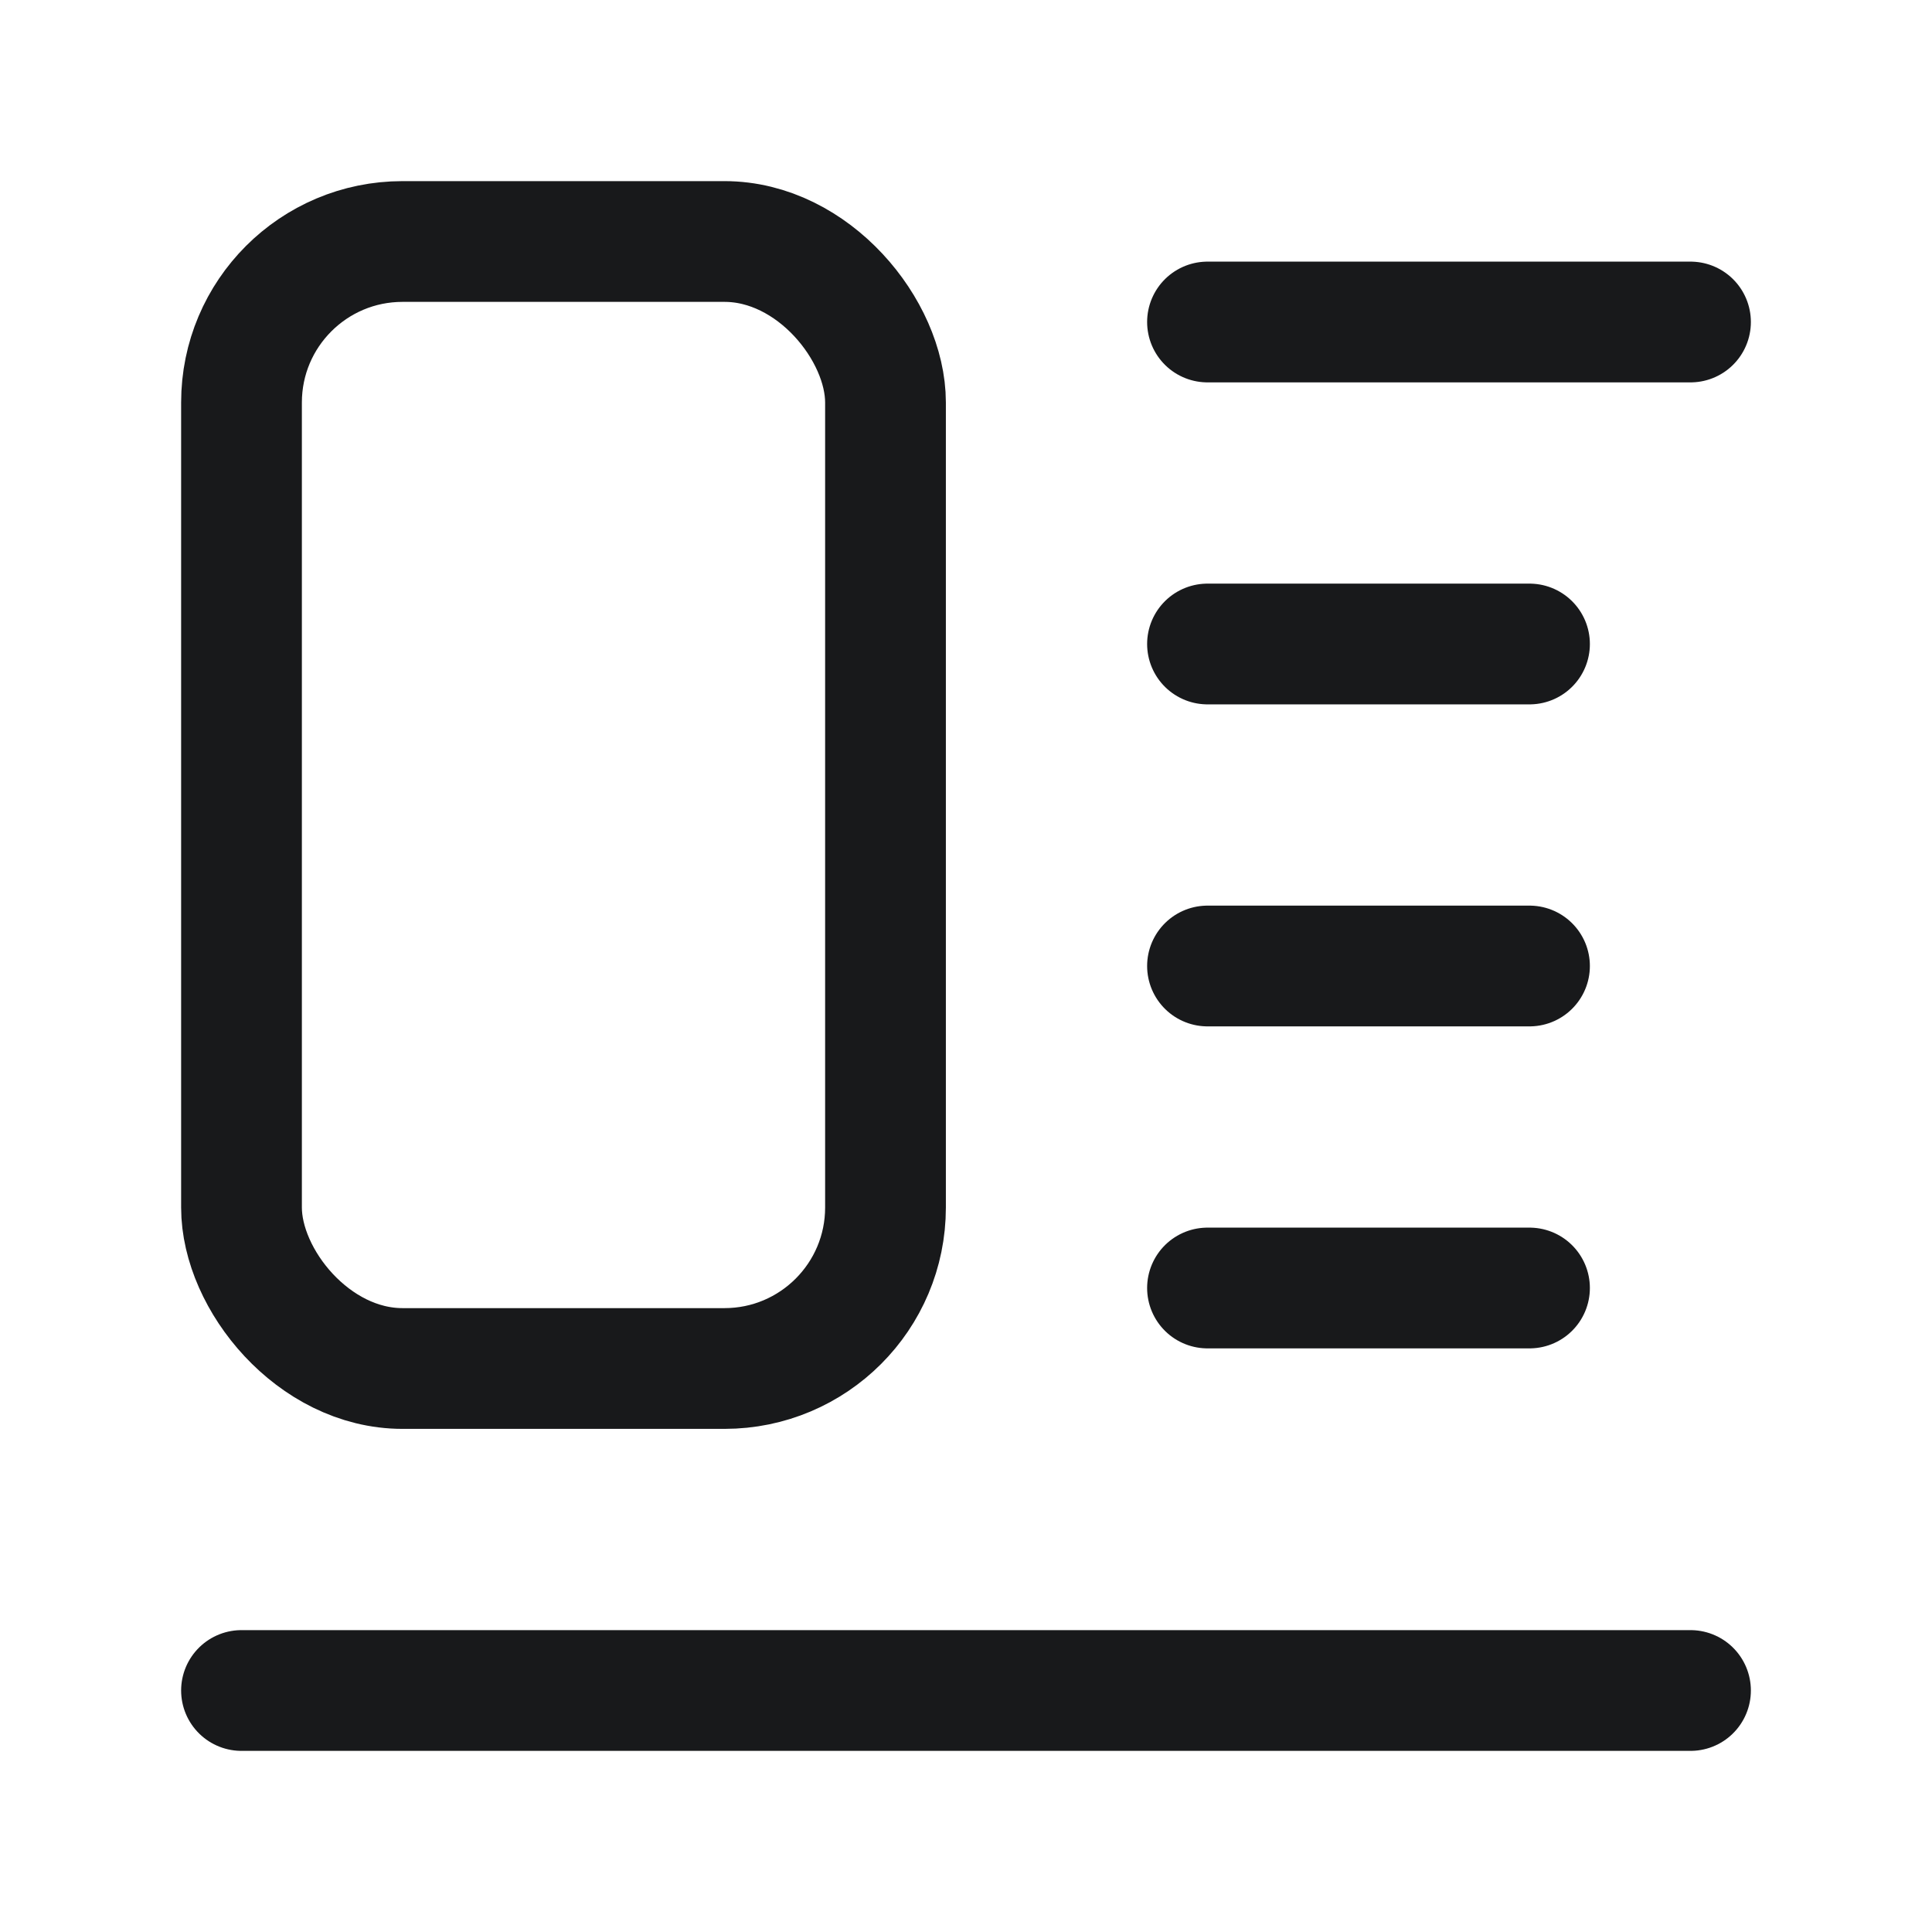
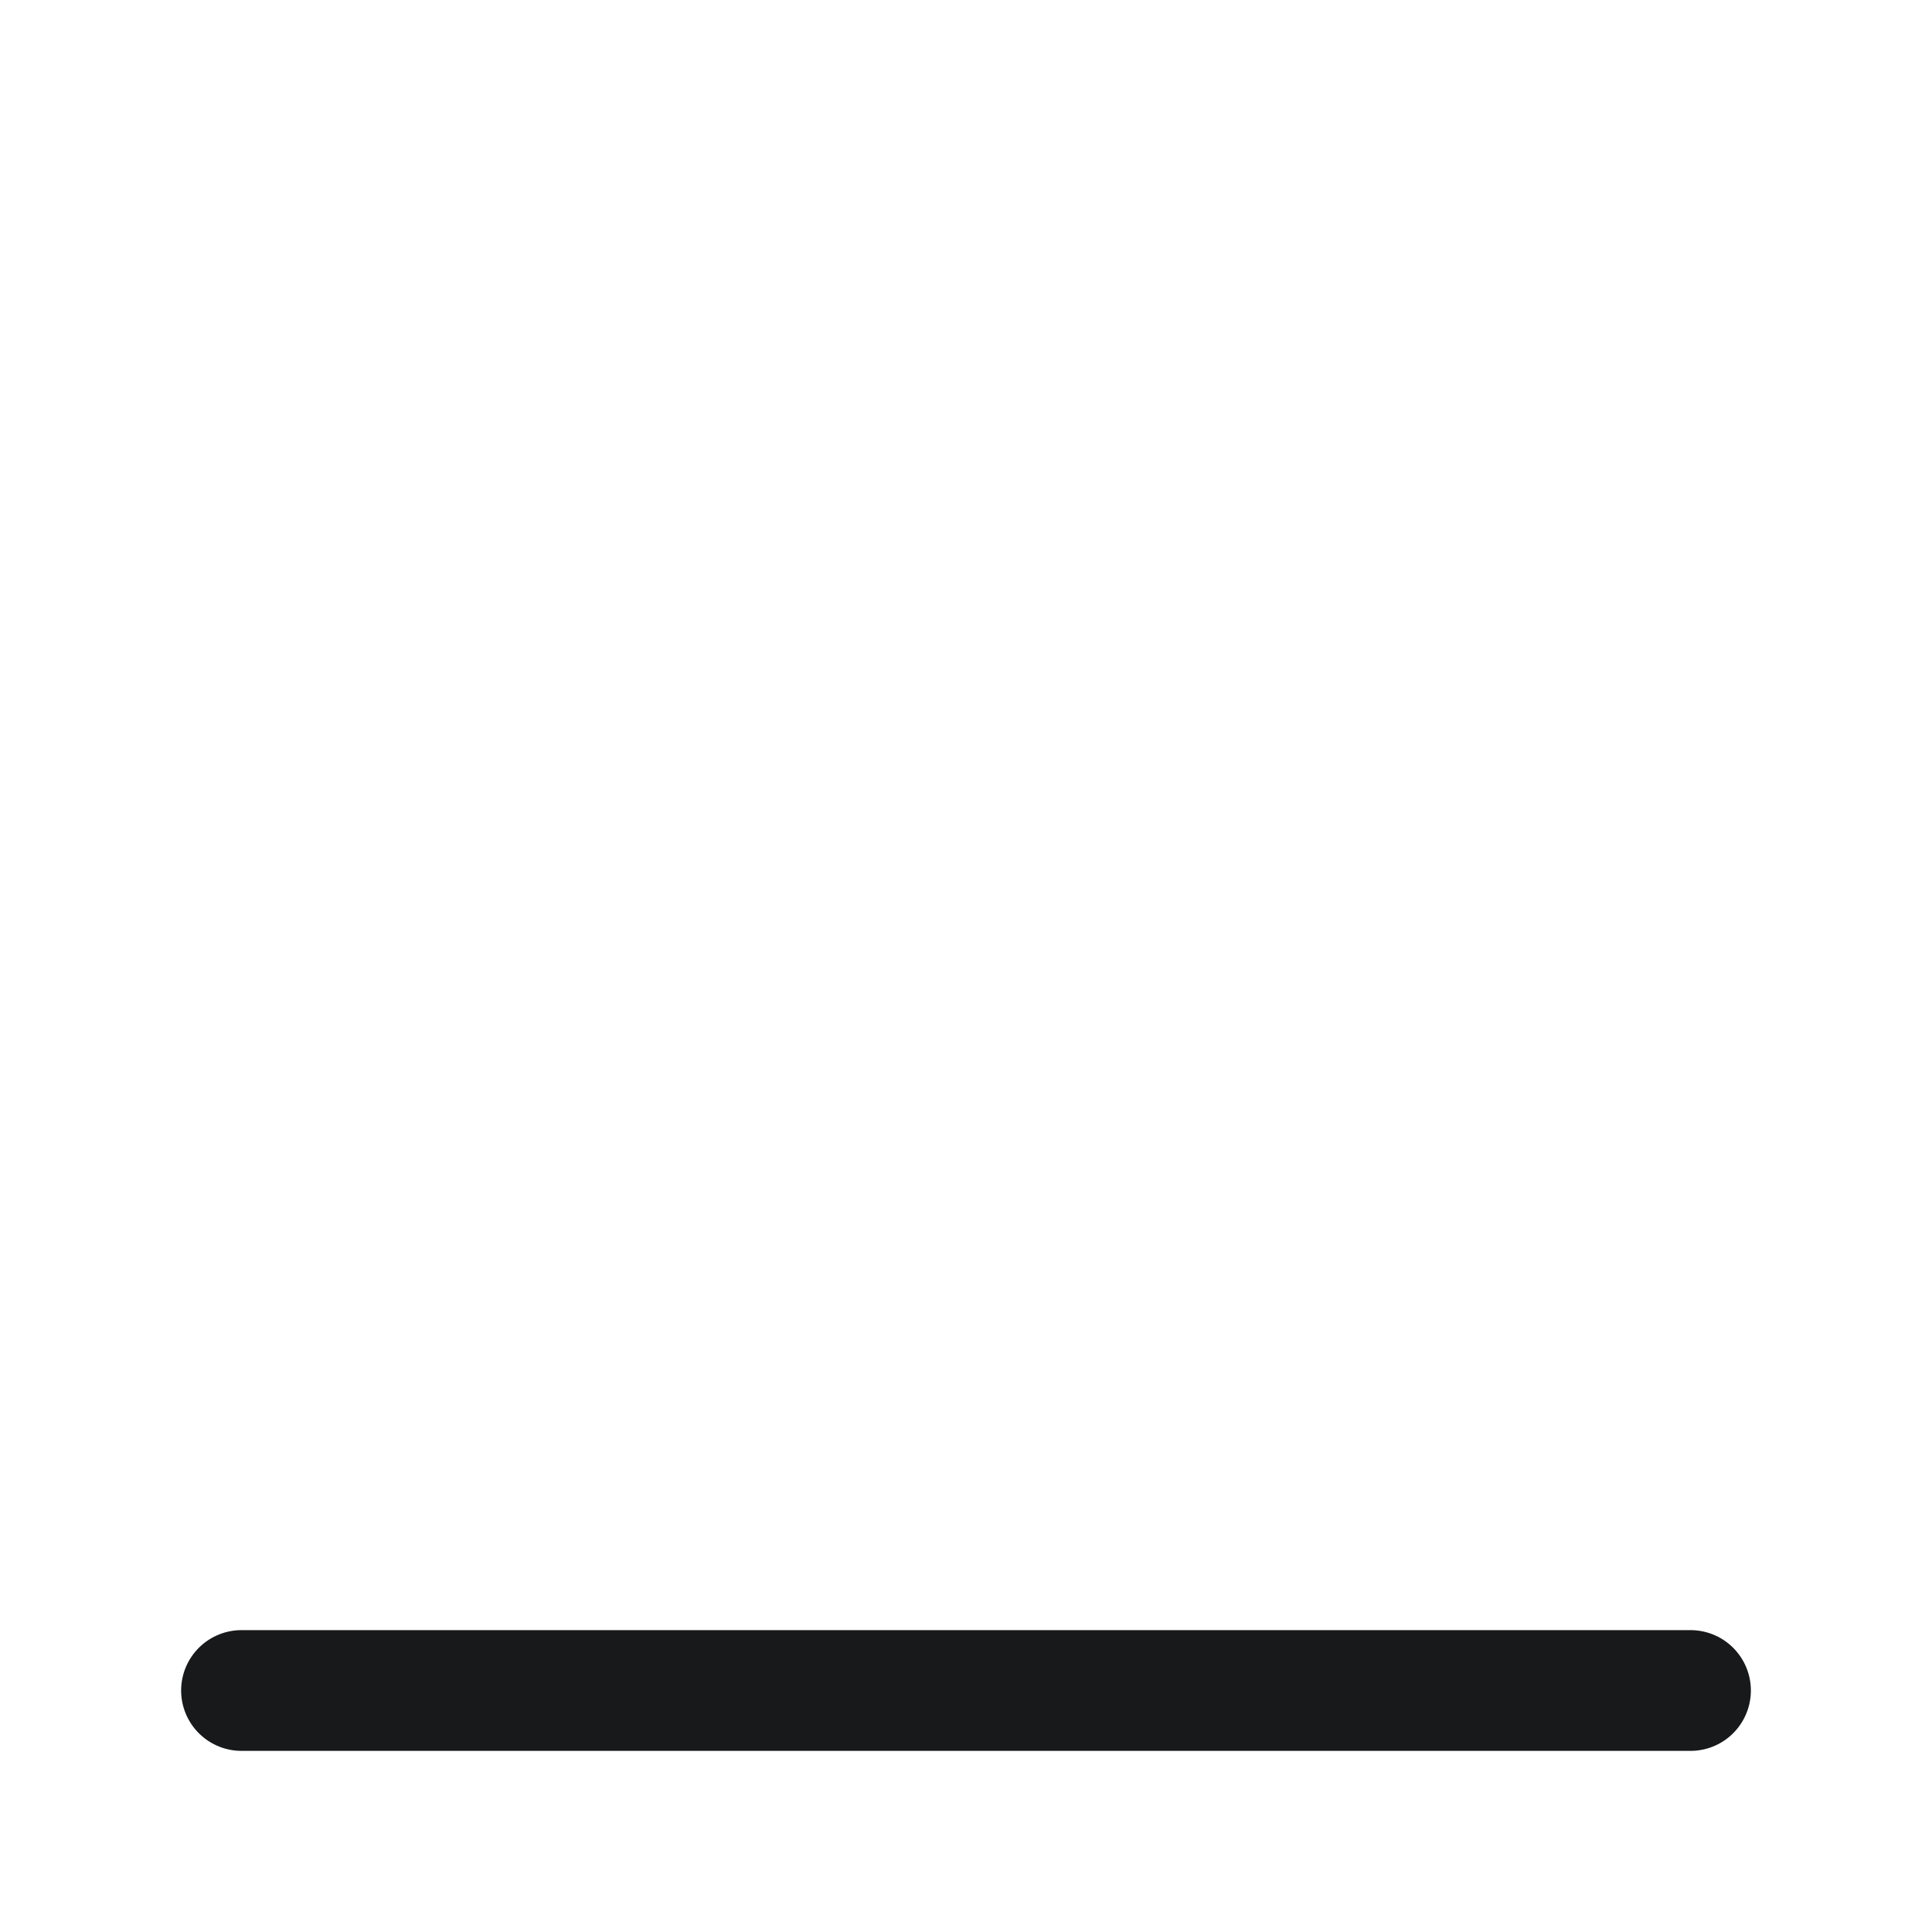
<svg xmlns="http://www.w3.org/2000/svg" width="800px" height="800px" viewBox="0 0 24 24" fill="#18191b">
  <g id="SVGRepo_bgCarrier" stroke-width="0" />
  <g id="SVGRepo_tracerCarrier" stroke-linecap="round" stroke-linejoin="round" />
  <g id="SVGRepo_iconCarrier">
    <defs>
      <style>.cls-1{fill:none;stroke:#18191b;stroke-linecap:round;stroke-linejoin:round;stroke-width:1.5px;}</style>
    </defs>
    <g id="ic-layout-content-right">
      <line class="cls-1" x1="3" y1="21" x2="21" y2="21" />
-       <line class="cls-1" x1="15" y1="4" x2="21" y2="4" />
-       <line class="cls-1" x1="15" y1="8" x2="19" y2="8" />
-       <line class="cls-1" x1="15" y1="12" x2="19" y2="12" />
-       <line class="cls-1" x1="15" y1="16" x2="19" y2="16" />
-       <rect class="cls-1" x="3" y="3" width="8" height="14" rx="2" />
    </g>
  </g>
</svg>